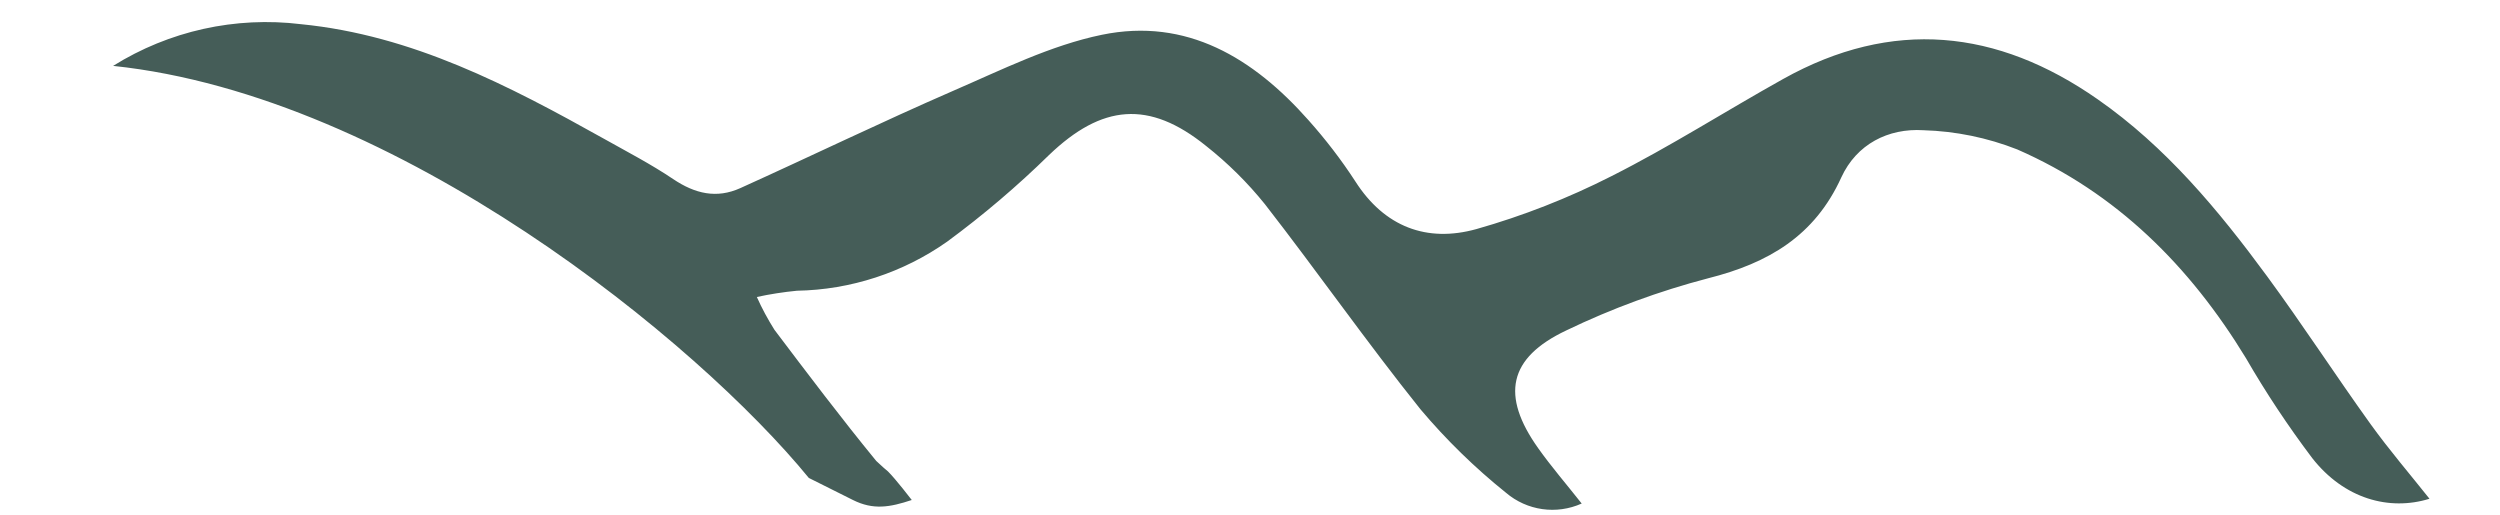
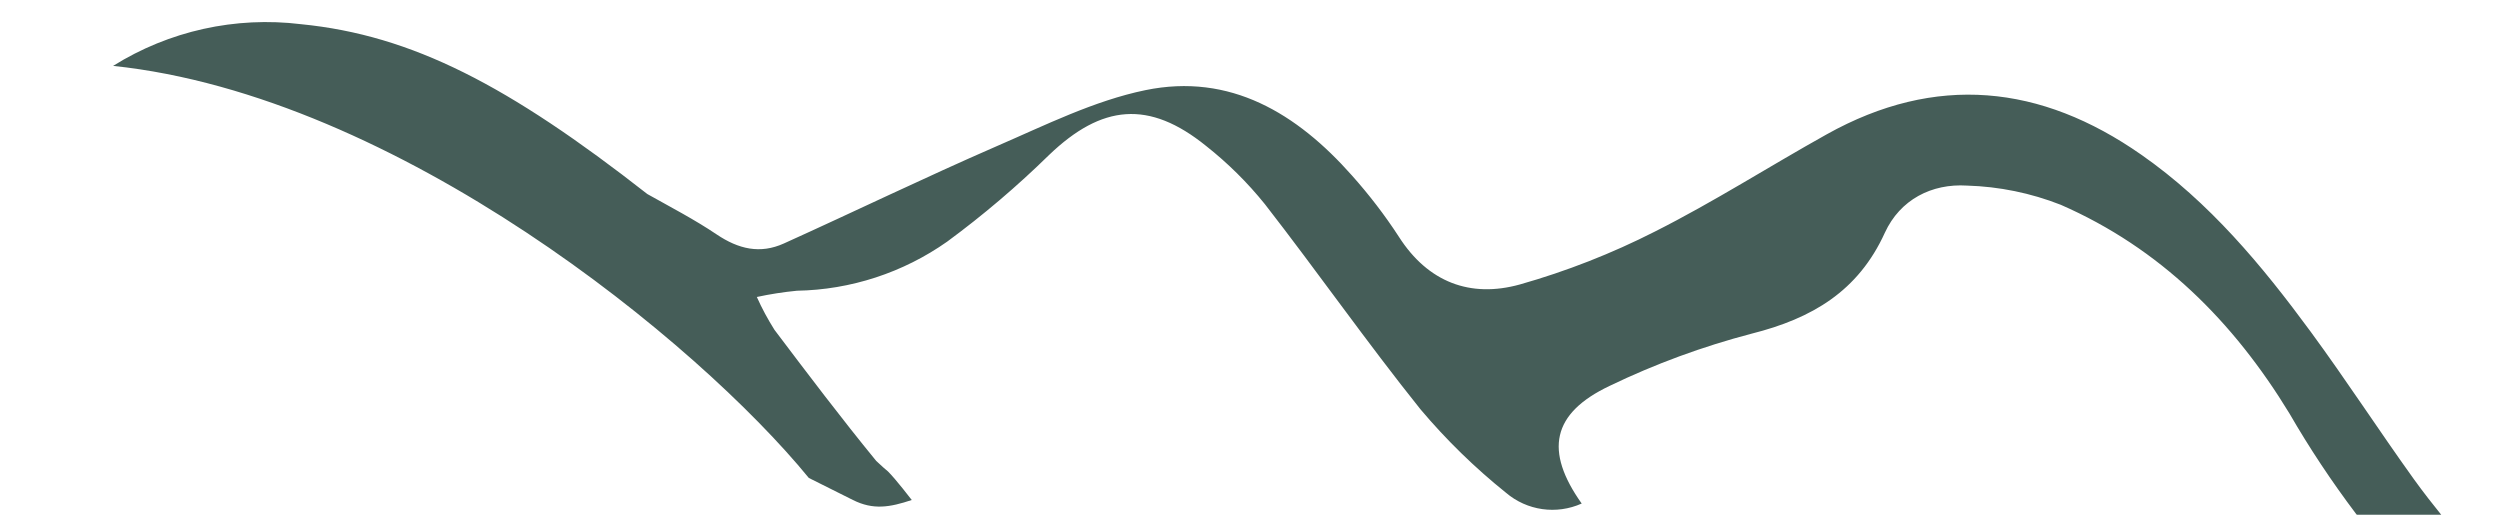
<svg xmlns="http://www.w3.org/2000/svg" version="1.1" id="Layer_1" x="0px" y="0px" viewBox="0 0 340 70" style="enable-background:new 0 0 340 70;" xml:space="preserve">
  <style type="text/css">
	.st0{fill:#455D58;}
</style>
-   <path class="st0" d="M116,68c2.76,1.38,5,1,8,0c0,0-2.17-2.83-3.23-3.88c-0.32-0.26-0.77-0.65-1.6-1.43  c-4.76-5.81-9.3-11.82-13.84-17.83c-0.9-1.43-1.71-2.92-2.4-4.47c1.8-0.39,3.62-0.67,5.45-0.85c7.33-0.13,14.45-2.46,20.44-6.68  c4.89-3.6,9.51-7.53,13.85-11.78c7.18-6.88,13.59-7.51,21.36-1.23c2.95,2.33,5.63,4.98,7.99,7.91c7.17,9.22,13.87,18.8,21.16,27.9  c3.5,4.15,7.39,7.95,11.63,11.35c2.86,2.44,6.87,3.01,10.3,1.47c-2.1-2.66-4.13-5.01-5.92-7.53c-5.08-7.15-4.08-12.27,3.82-16.01  c6.18-2.98,12.64-5.35,19.28-7.09c8.23-2.07,14.51-5.77,18.13-13.73c2.07-4.5,6.36-6.71,11.17-6.41c4.37,0.13,8.68,1.01,12.75,2.61  c13.5,5.9,23.47,15.85,31.11,28.39c2.72,4.71,5.74,9.25,9.02,13.6c4.33,5.52,10.45,7.22,15.94,5.52c-2.61-3.29-5.47-6.62-8.02-10.16  c-4.77-6.64-9.22-13.5-14.06-20.09c-6.62-9.01-13.77-17.61-23.05-24.08c-13.66-9.54-27.94-11.04-42.77-2.76  c-7.82,4.36-15.38,9.2-23.36,13.22c-5.88,2.99-12.03,5.4-18.38,7.2c-6.71,1.86-12.48-0.29-16.45-6.5c-1.91-2.94-4.05-5.72-6.38-8.33  c-7.46-8.42-16.56-13.98-28.09-11.6c-6.98,1.44-13.63,4.77-20.24,7.63c-9.72,4.23-19.27,8.86-28.92,13.22  c-3.23,1.46-6.16,0.78-9.16-1.24s-6.24-3.7-9.41-5.48C69.16,11.62,56.07,4.79,40.94,3.29C32.02,2.2,23,4.2,15.38,8.96  C54.06,13.02,94.94,46.57,110,65" />
+   <path class="st0" d="M116,68c2.76,1.38,5,1,8,0c0,0-2.17-2.83-3.23-3.88c-0.32-0.26-0.77-0.65-1.6-1.43  c-4.76-5.81-9.3-11.82-13.84-17.83c-0.9-1.43-1.71-2.92-2.4-4.47c1.8-0.39,3.62-0.67,5.45-0.85c7.33-0.13,14.45-2.46,20.44-6.68  c4.89-3.6,9.51-7.53,13.85-11.78c7.18-6.88,13.59-7.51,21.36-1.23c2.95,2.33,5.63,4.98,7.99,7.91c7.17,9.22,13.87,18.8,21.16,27.9  c3.5,4.15,7.39,7.95,11.63,11.35c2.86,2.44,6.87,3.01,10.3,1.47c-5.08-7.15-4.08-12.27,3.82-16.01  c6.18-2.98,12.64-5.35,19.28-7.09c8.23-2.07,14.51-5.77,18.13-13.73c2.07-4.5,6.36-6.71,11.17-6.41c4.37,0.13,8.68,1.01,12.75,2.61  c13.5,5.9,23.47,15.85,31.11,28.39c2.72,4.71,5.74,9.25,9.02,13.6c4.33,5.52,10.45,7.22,15.94,5.52c-2.61-3.29-5.47-6.62-8.02-10.16  c-4.77-6.64-9.22-13.5-14.06-20.09c-6.62-9.01-13.77-17.61-23.05-24.08c-13.66-9.54-27.94-11.04-42.77-2.76  c-7.82,4.36-15.38,9.2-23.36,13.22c-5.88,2.99-12.03,5.4-18.38,7.2c-6.71,1.86-12.48-0.29-16.45-6.5c-1.91-2.94-4.05-5.72-6.38-8.33  c-7.46-8.42-16.56-13.98-28.09-11.6c-6.98,1.44-13.63,4.77-20.24,7.63c-9.72,4.23-19.27,8.86-28.92,13.22  c-3.23,1.46-6.16,0.78-9.16-1.24s-6.24-3.7-9.41-5.48C69.16,11.62,56.07,4.79,40.94,3.29C32.02,2.2,23,4.2,15.38,8.96  C54.06,13.02,94.94,46.57,110,65" />
</svg>